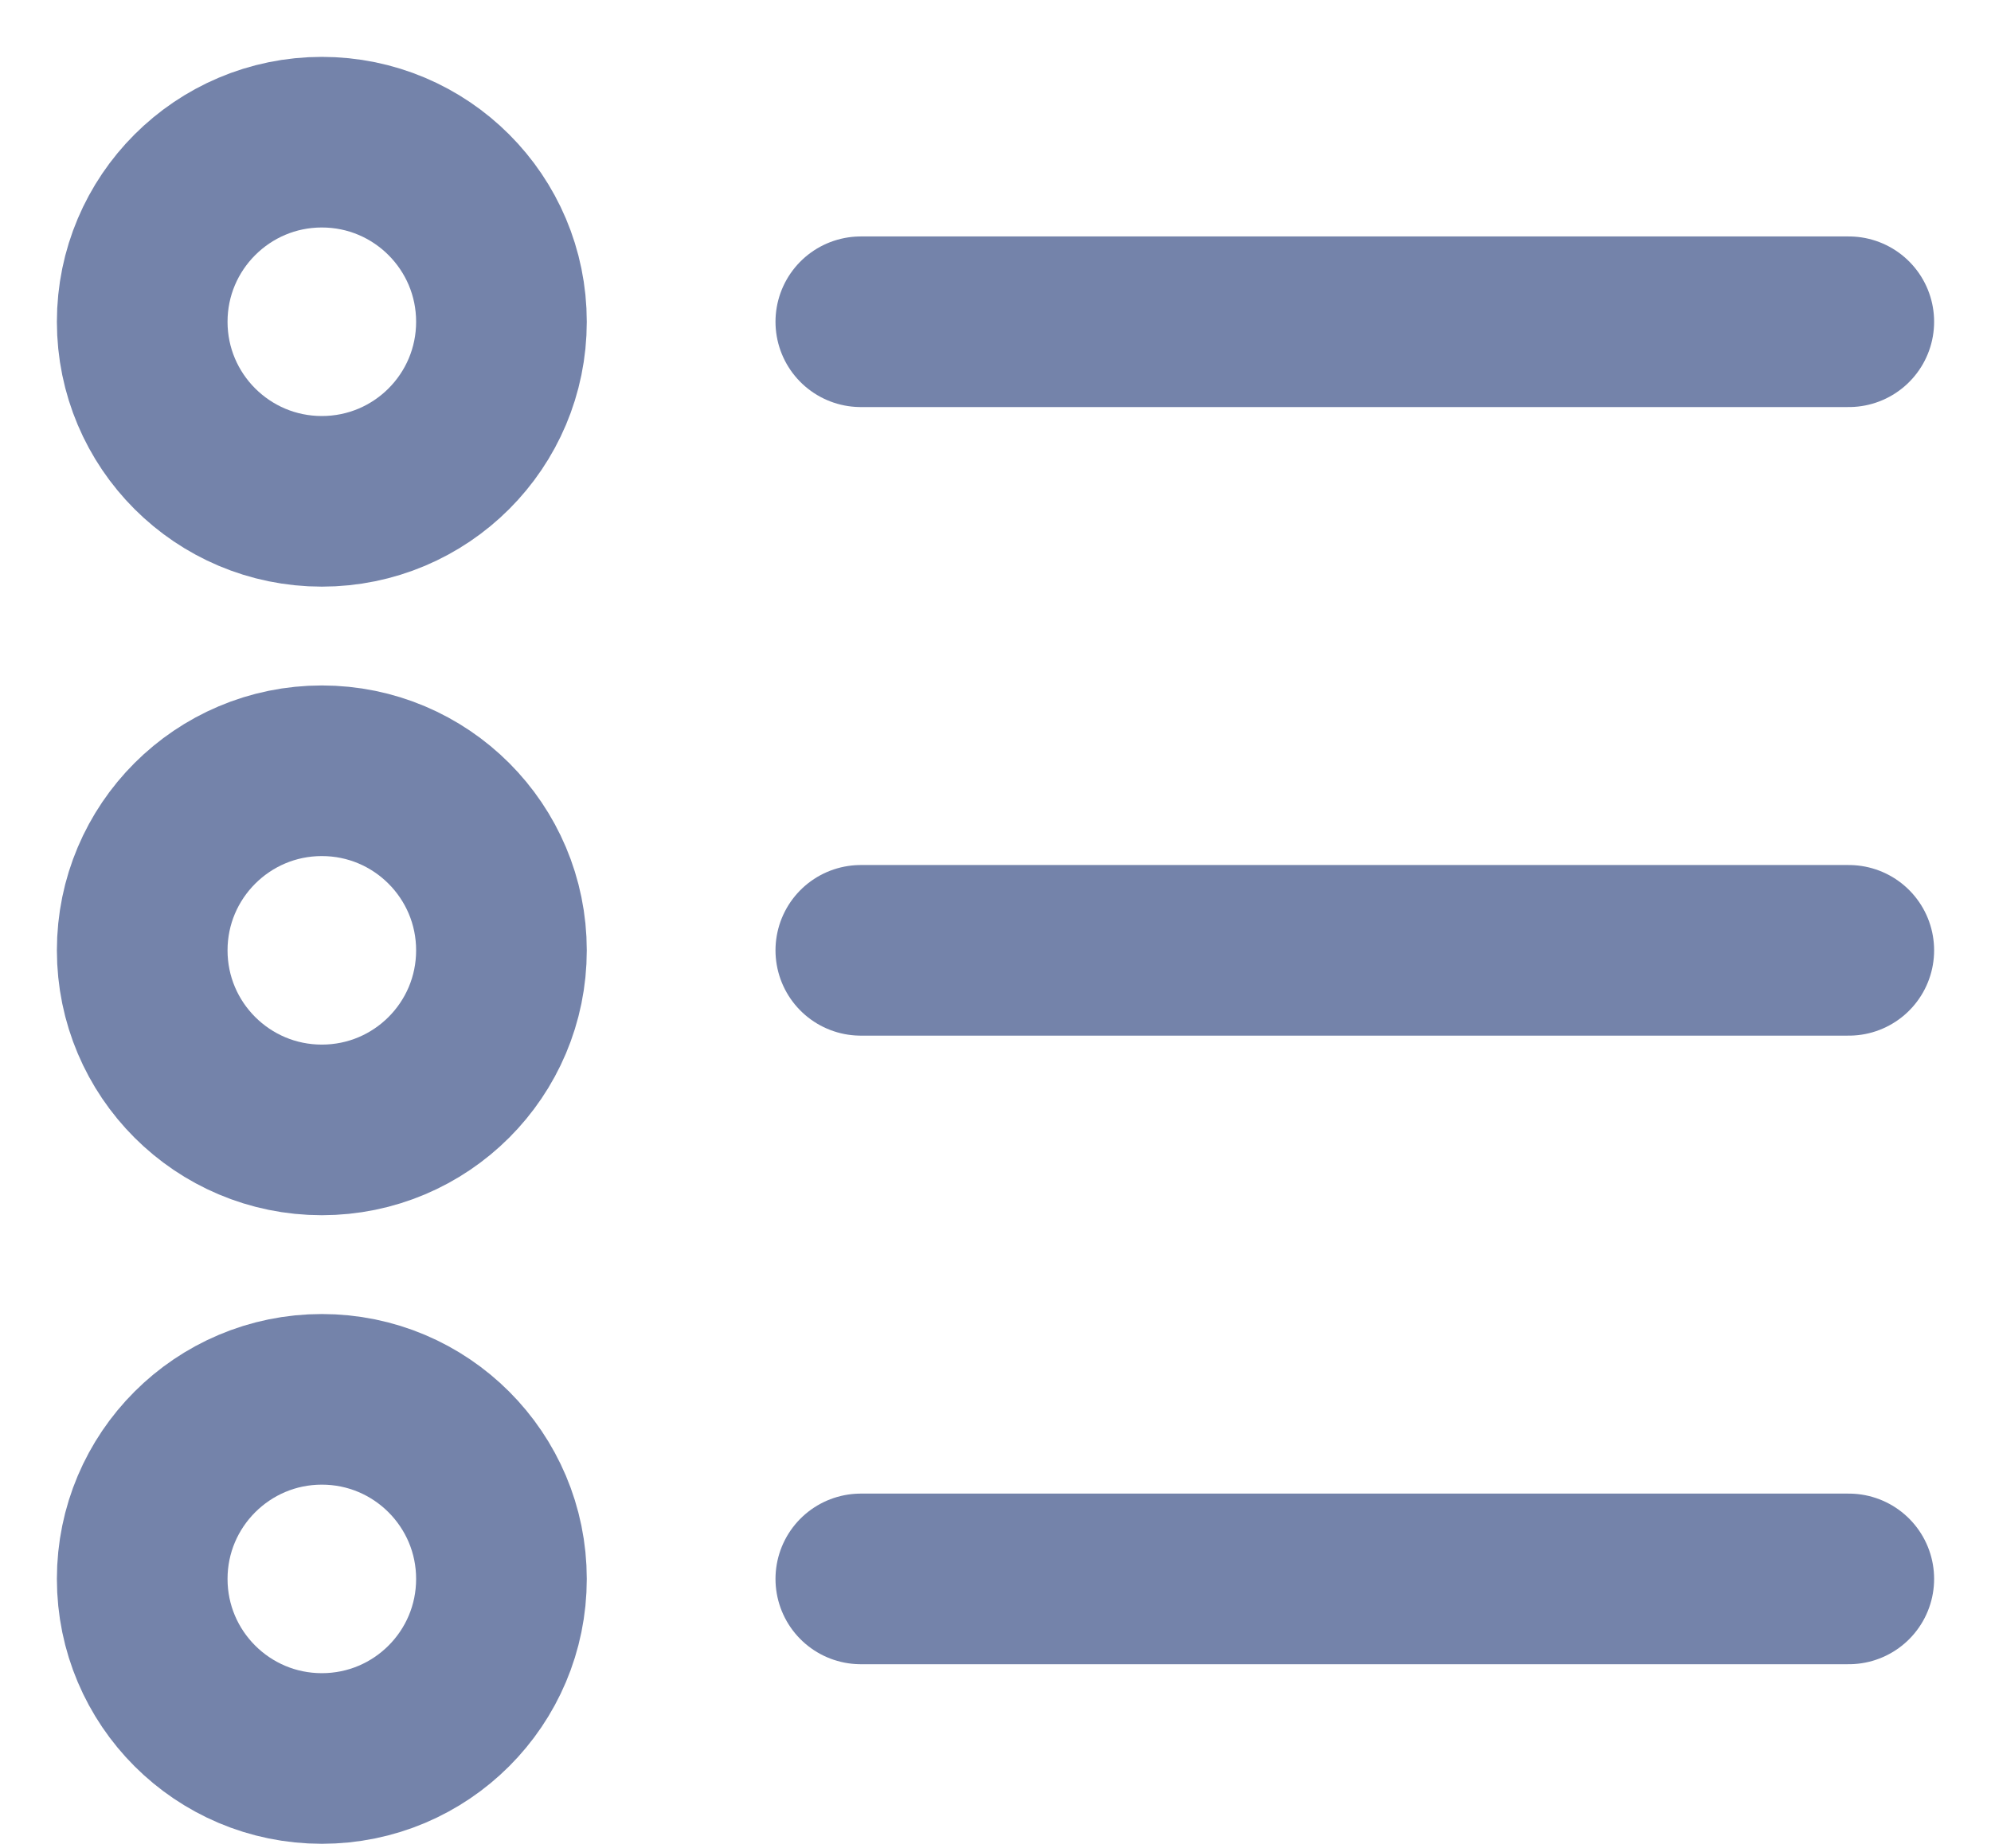
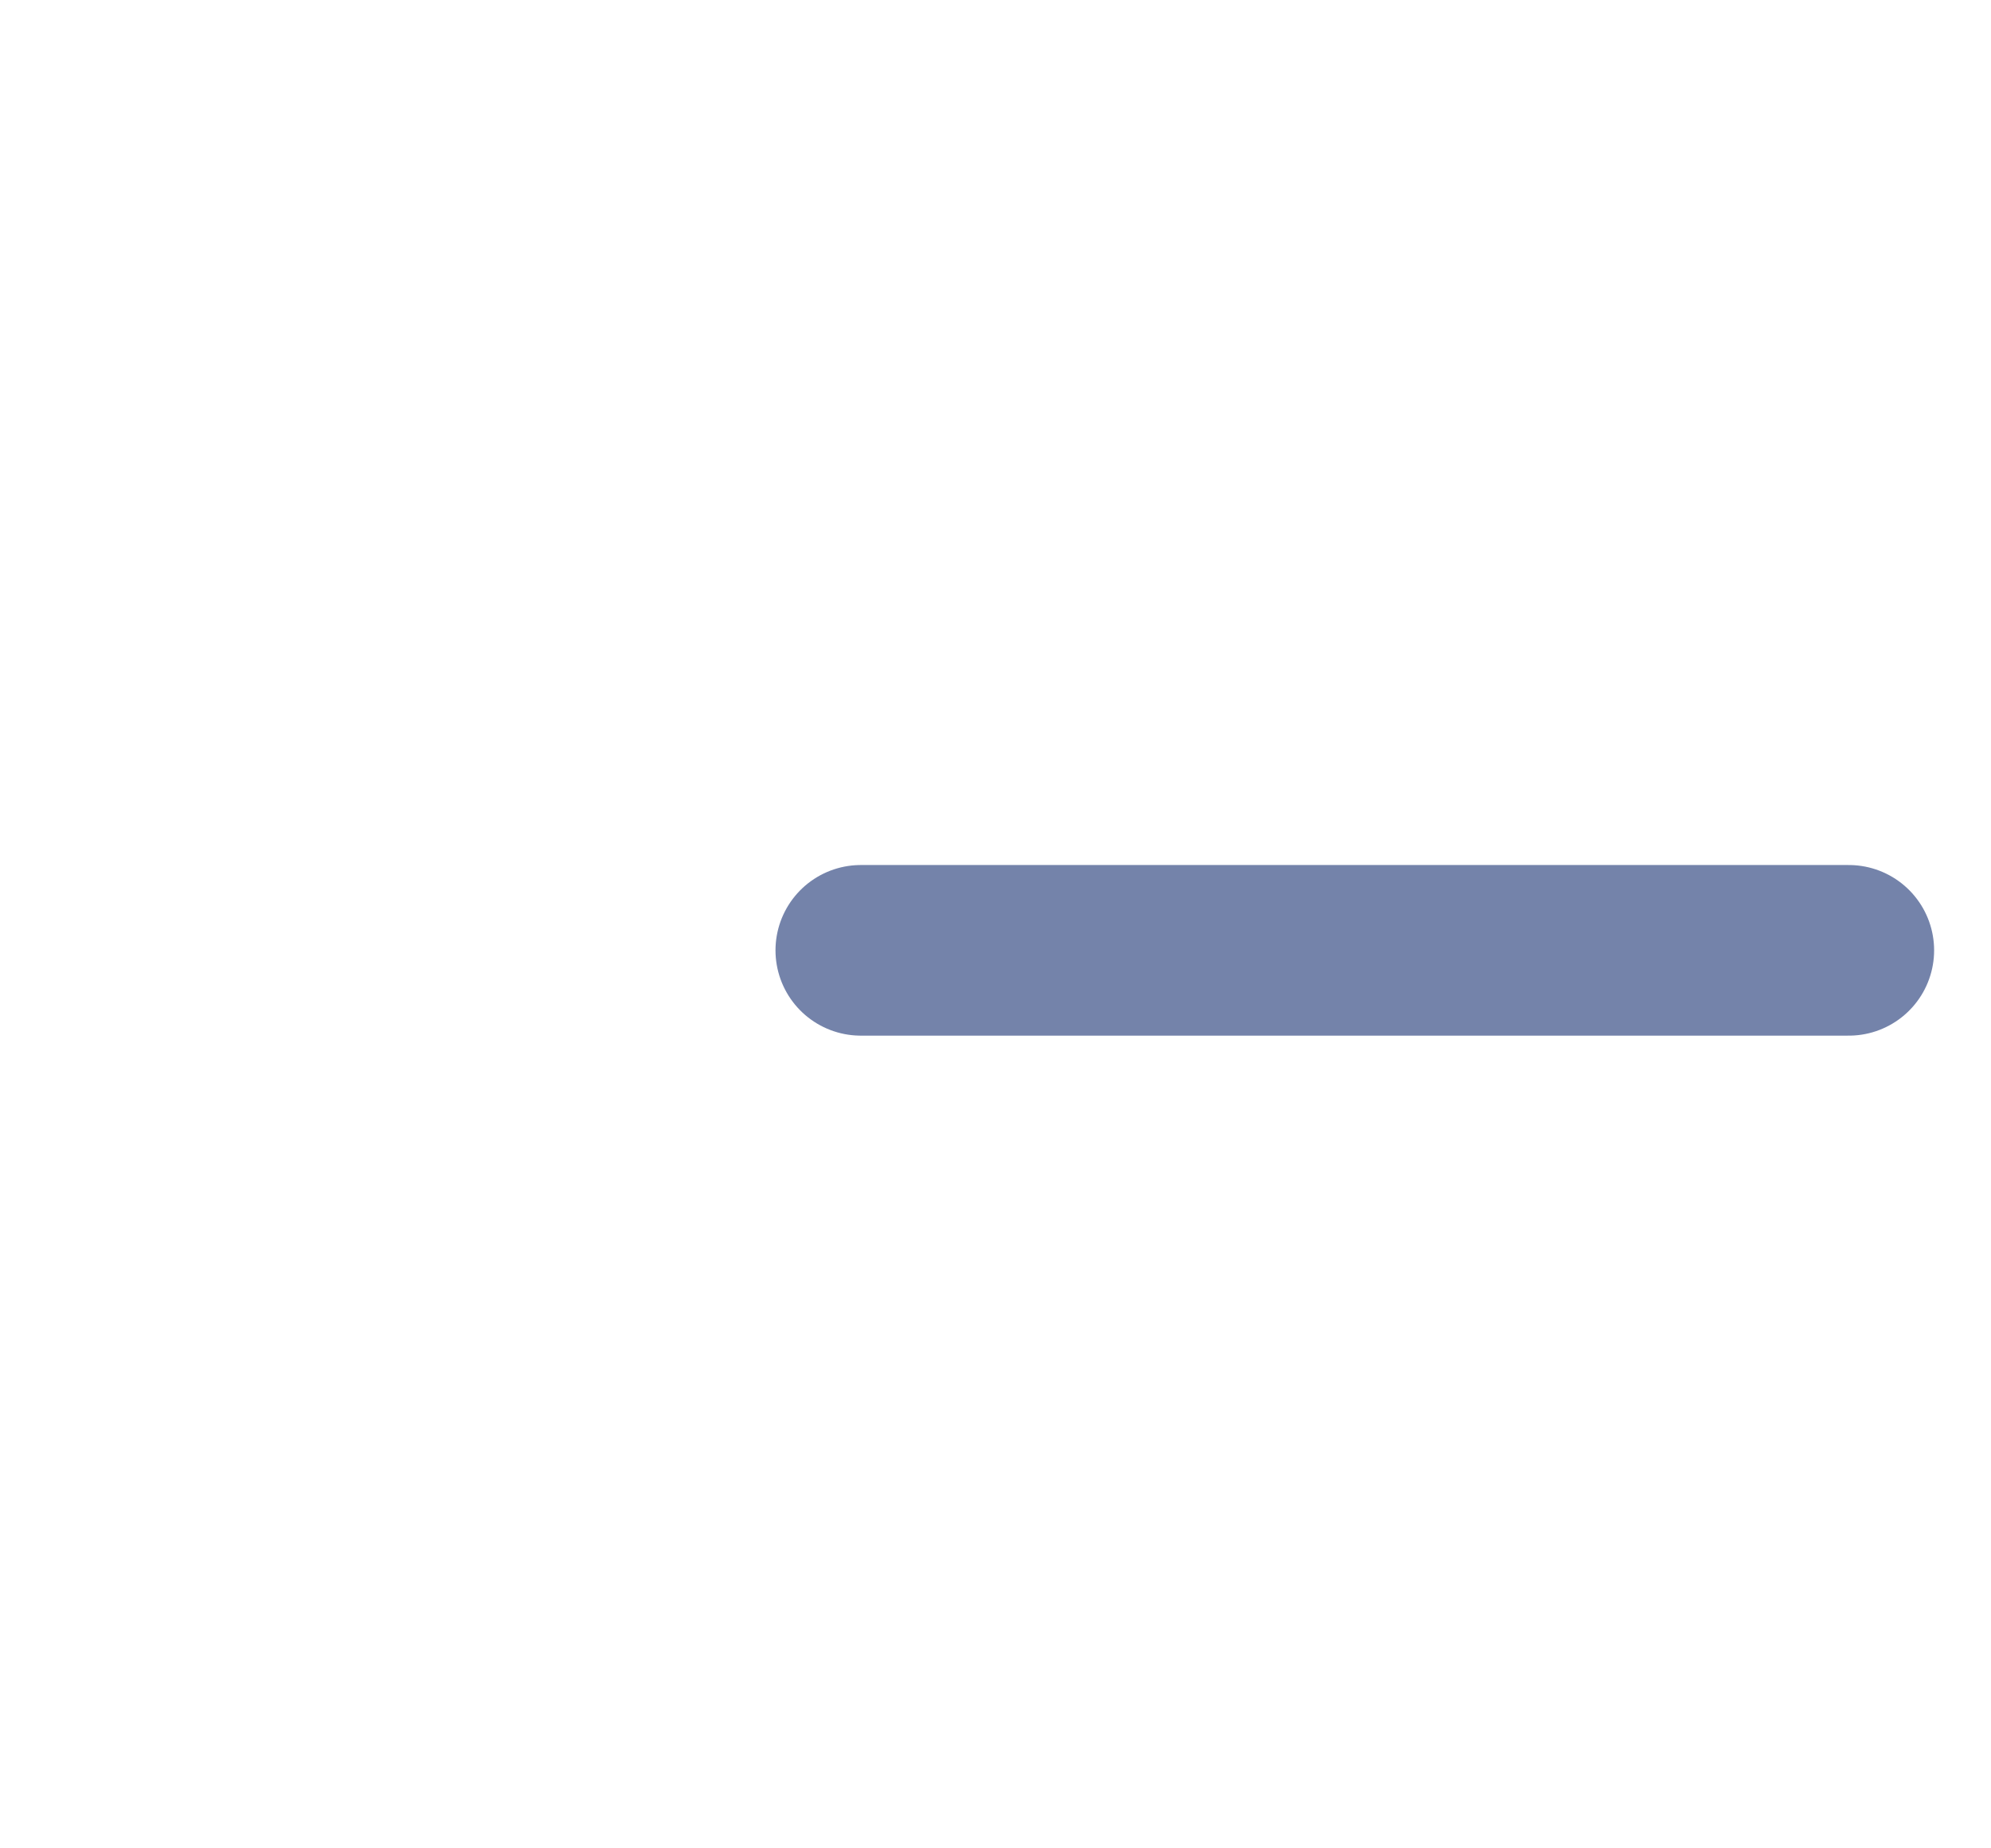
<svg xmlns="http://www.w3.org/2000/svg" width="14px" height="13px" viewBox="0 0 14 13" version="1.1">
  <title>编组</title>
  <g id="首页最后调整" stroke="none" stroke-width="1" fill="none" fill-rule="evenodd" stroke-linejoin="round">
    <g id="直播背景01" transform="translate(-1575, -193)" stroke="#7483AA" stroke-width="1.2">
      <g id="编组" transform="translate(1576, 194)">
-         <path d="M1.263,11.368 C1.961,11.368 2.526,10.803 2.526,10.105 C2.526,9.408 1.961,8.842 1.263,8.842 C0.566,8.842 0,9.408 0,10.105 C0,10.803 0.566,11.368 1.263,11.368 Z" id="路径" />
-         <path d="M1.263,2.526 C1.961,2.526 2.526,1.961 2.526,1.263 C2.526,0.566 1.961,0 1.263,0 C0.566,0 0,0.566 0,1.263 C0,1.961 0.566,2.526 1.263,2.526 Z" id="路径" />
-         <path d="M1.263,6.947 C1.961,6.947 2.526,6.382 2.526,5.684 C2.526,4.987 1.961,4.421 1.263,4.421 C0.566,4.421 0,4.987 0,5.684 C0,6.382 0.566,6.947 1.263,6.947 Z" id="路径" />
        <line x1="5.053" y1="5.684" x2="12" y2="5.684" id="路径" stroke-linecap="round" />
-         <line x1="5.053" y1="10.105" x2="12" y2="10.105" id="路径" stroke-linecap="round" />
-         <line x1="5.053" y1="1.263" x2="12" y2="1.263" id="路径" stroke-linecap="round" />
      </g>
    </g>
  </g>
</svg>